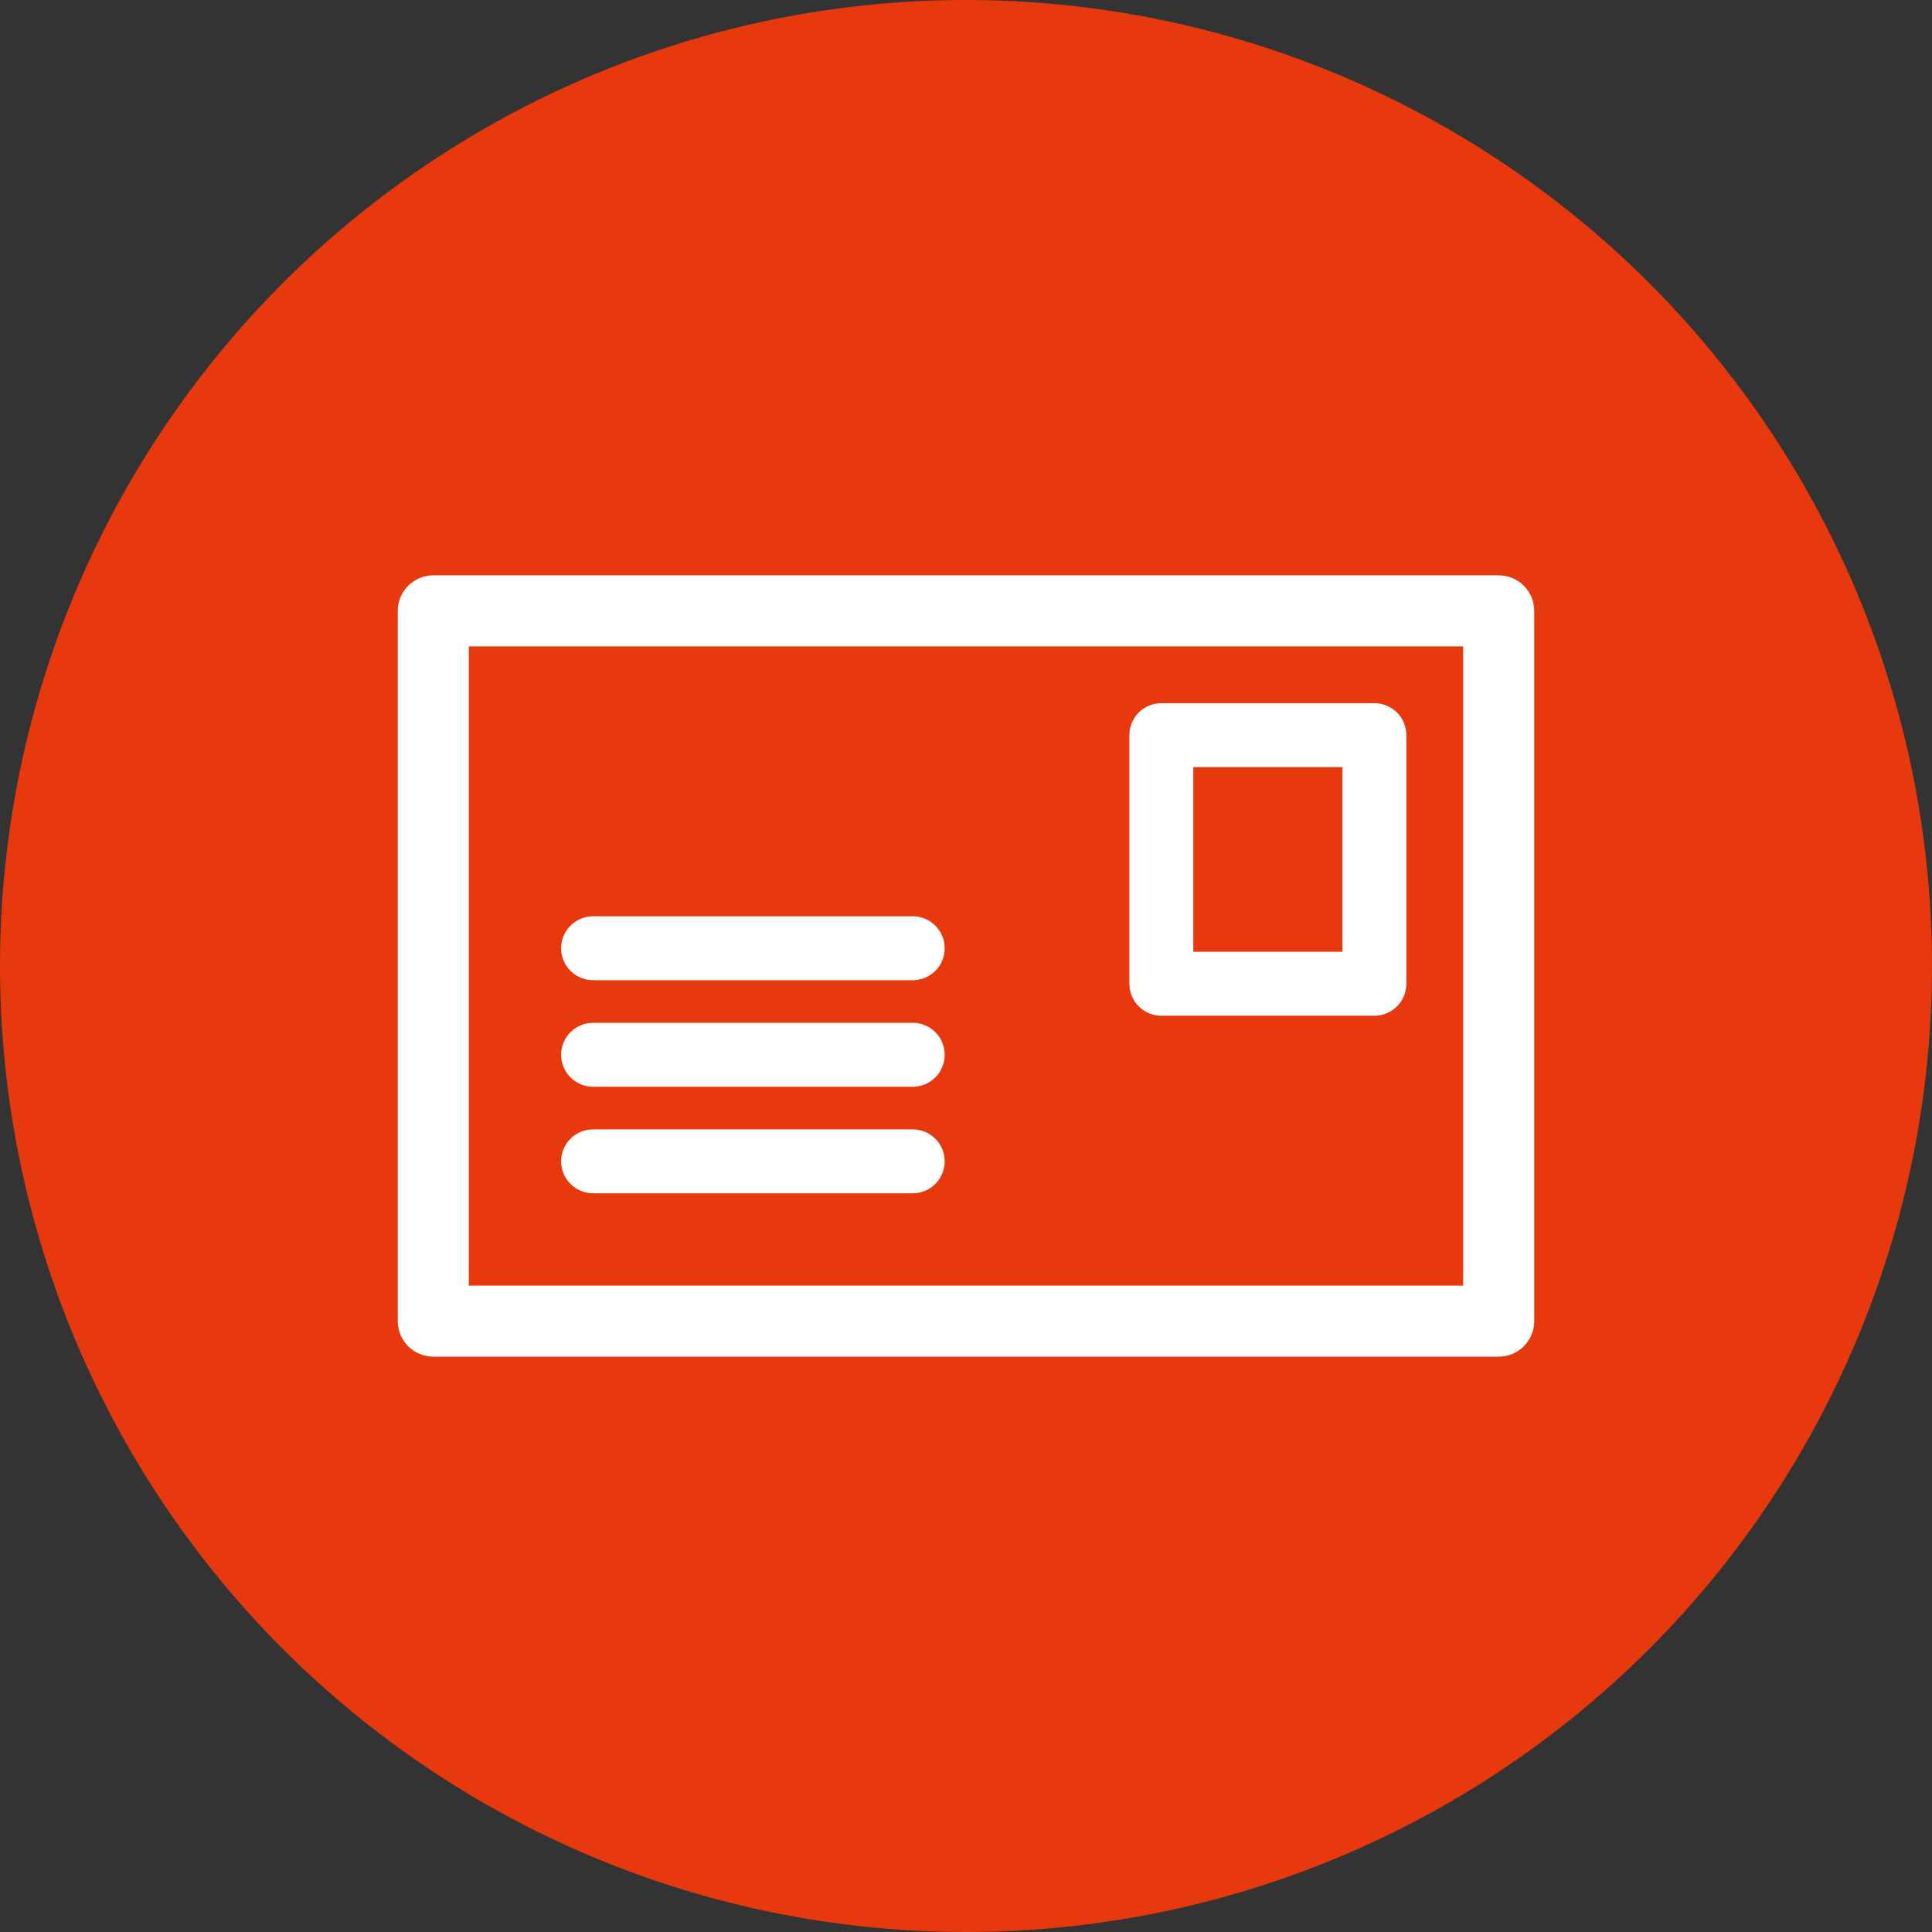
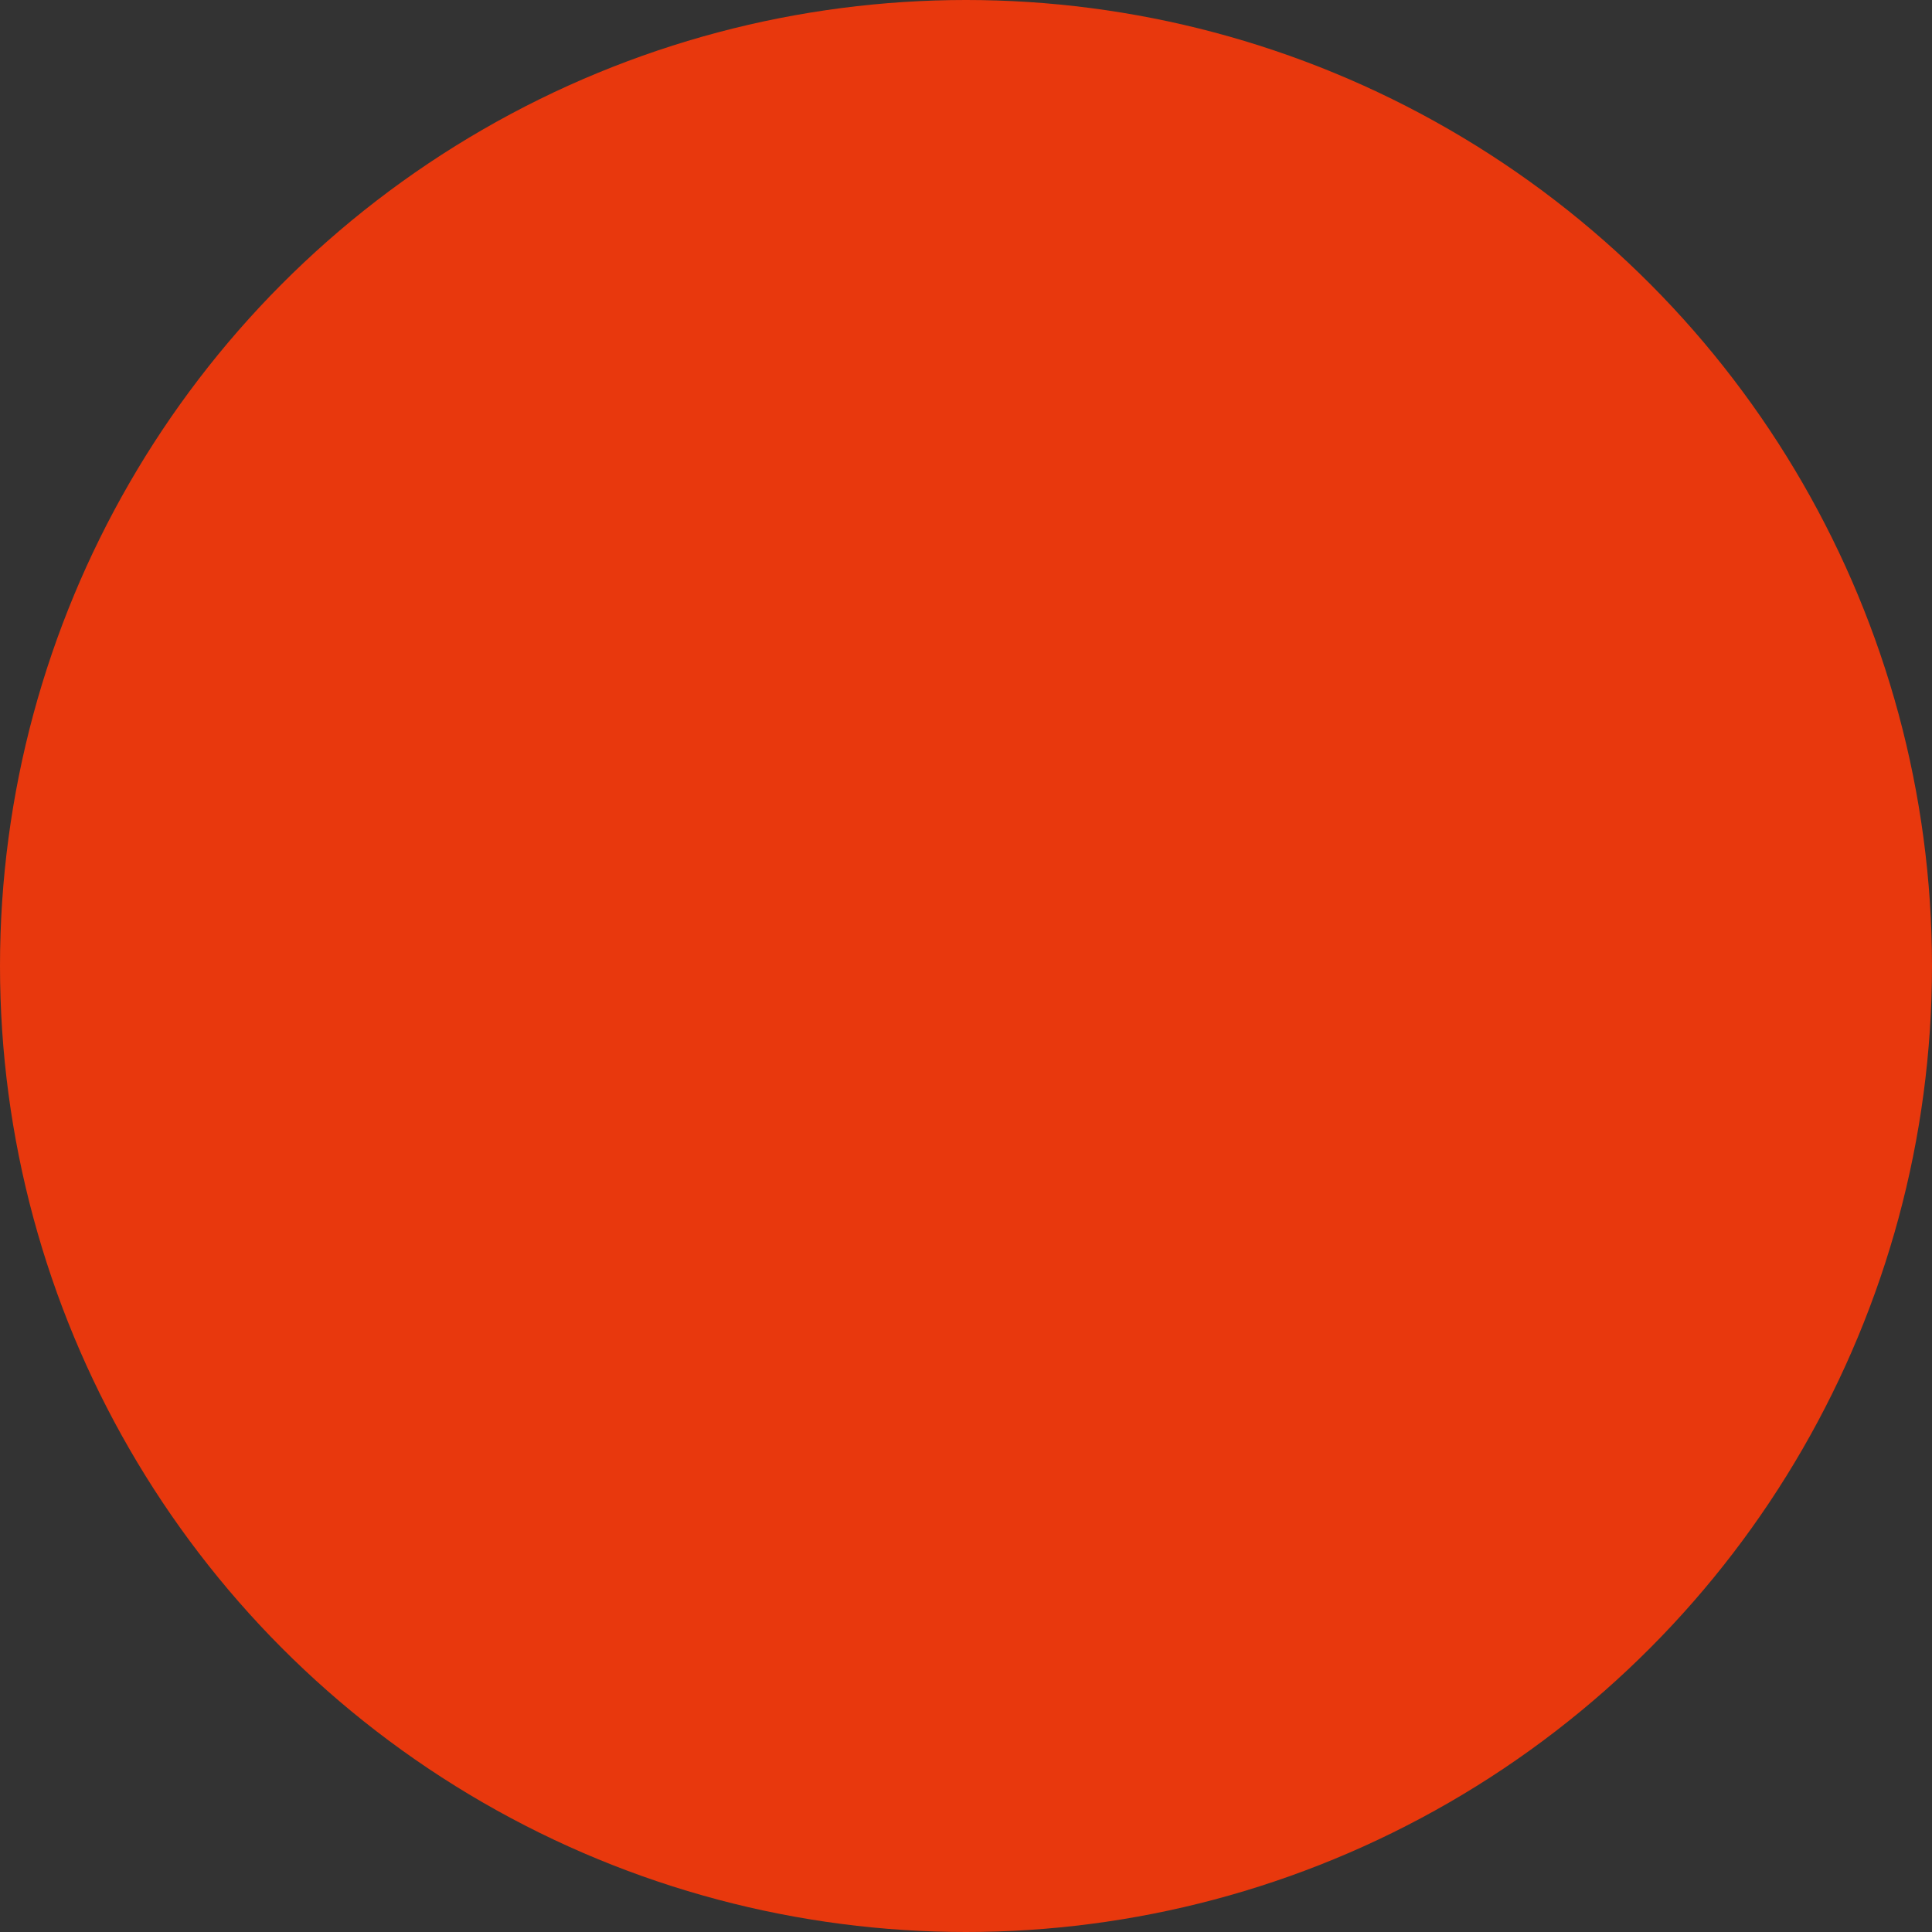
<svg xmlns="http://www.w3.org/2000/svg" width="68" height="68" viewBox="0 0 68 68" fill="none">
  <rect x="0" y="0" width="68" height="68" fill="#333333" stroke="none" />
  <circle cx="34" cy="34" r="34" fill="#E8380D" />
  <g clip-path="url(#clip0_1456_1470)">
-     <path d="M52.75 20.25H15.25C14.918 20.25 14.601 20.382 14.366 20.616C14.132 20.851 14 21.169 14 21.5V46.5C14 46.831 14.132 47.15 14.366 47.384C14.601 47.618 14.918 47.75 15.25 47.75H52.75C53.081 47.75 53.4 47.618 53.634 47.384C53.868 47.15 54 46.831 54 46.5V21.5C54 21.169 53.868 20.851 53.634 20.616C53.4 20.382 53.081 20.25 52.75 20.25ZM51.5 45.25H16.5V22.75H51.5V45.25Z" fill="white" />
-     <path d="M40.875 35.25H48.375C48.541 35.25 48.7 35.184 48.817 35.067C48.934 34.95 49 34.791 49 34.625V25.875C49 25.709 48.934 25.55 48.817 25.433C48.7 25.316 48.541 25.25 48.375 25.25H40.875C40.709 25.25 40.55 25.316 40.433 25.433C40.316 25.55 40.25 25.709 40.25 25.875V34.625C40.25 34.791 40.316 34.95 40.433 35.067C40.55 35.184 40.709 35.25 40.875 35.25ZM41.5 26.5H47.75V34H41.5V26.5ZM20.875 34H32.125C32.291 34 32.45 33.934 32.567 33.817C32.684 33.7 32.75 33.541 32.75 33.375C32.75 33.209 32.684 33.05 32.567 32.933C32.45 32.816 32.291 32.75 32.125 32.75H20.875C20.709 32.75 20.55 32.816 20.433 32.933C20.316 33.05 20.25 33.209 20.25 33.375C20.25 33.541 20.316 33.7 20.433 33.817C20.55 33.934 20.709 34 20.875 34ZM20.875 37.75H32.125C32.291 37.75 32.45 37.684 32.567 37.567C32.684 37.45 32.75 37.291 32.75 37.125C32.75 36.959 32.684 36.8 32.567 36.683C32.45 36.566 32.291 36.5 32.125 36.5H20.875C20.709 36.5 20.55 36.566 20.433 36.683C20.316 36.8 20.25 36.959 20.25 37.125C20.25 37.291 20.316 37.45 20.433 37.567C20.55 37.684 20.709 37.75 20.875 37.75ZM20.875 41.5H32.125C32.291 41.5 32.45 41.434 32.567 41.317C32.684 41.2 32.75 41.041 32.75 40.875C32.75 40.709 32.684 40.55 32.567 40.433C32.45 40.316 32.291 40.25 32.125 40.25H20.875C20.709 40.25 20.55 40.316 20.433 40.433C20.316 40.55 20.25 40.709 20.25 40.875C20.25 41.041 20.316 41.2 20.433 41.317C20.55 41.434 20.709 41.5 20.875 41.5Z" fill="white" stroke="white" />
+     <path d="M52.75 20.25H15.25C14.918 20.25 14.601 20.382 14.366 20.616V46.5C14 46.831 14.132 47.15 14.366 47.384C14.601 47.618 14.918 47.75 15.25 47.75H52.75C53.081 47.75 53.4 47.618 53.634 47.384C53.868 47.15 54 46.831 54 46.5V21.5C54 21.169 53.868 20.851 53.634 20.616C53.4 20.382 53.081 20.25 52.75 20.25ZM51.5 45.25H16.5V22.75H51.5V45.25Z" fill="white" />
  </g>
  <defs>
    <clipPath id="clip0_1456_1470">
-       <rect width="40" height="40" fill="white" transform="translate(14 14)" />
-     </clipPath>
+       </clipPath>
  </defs>
</svg>